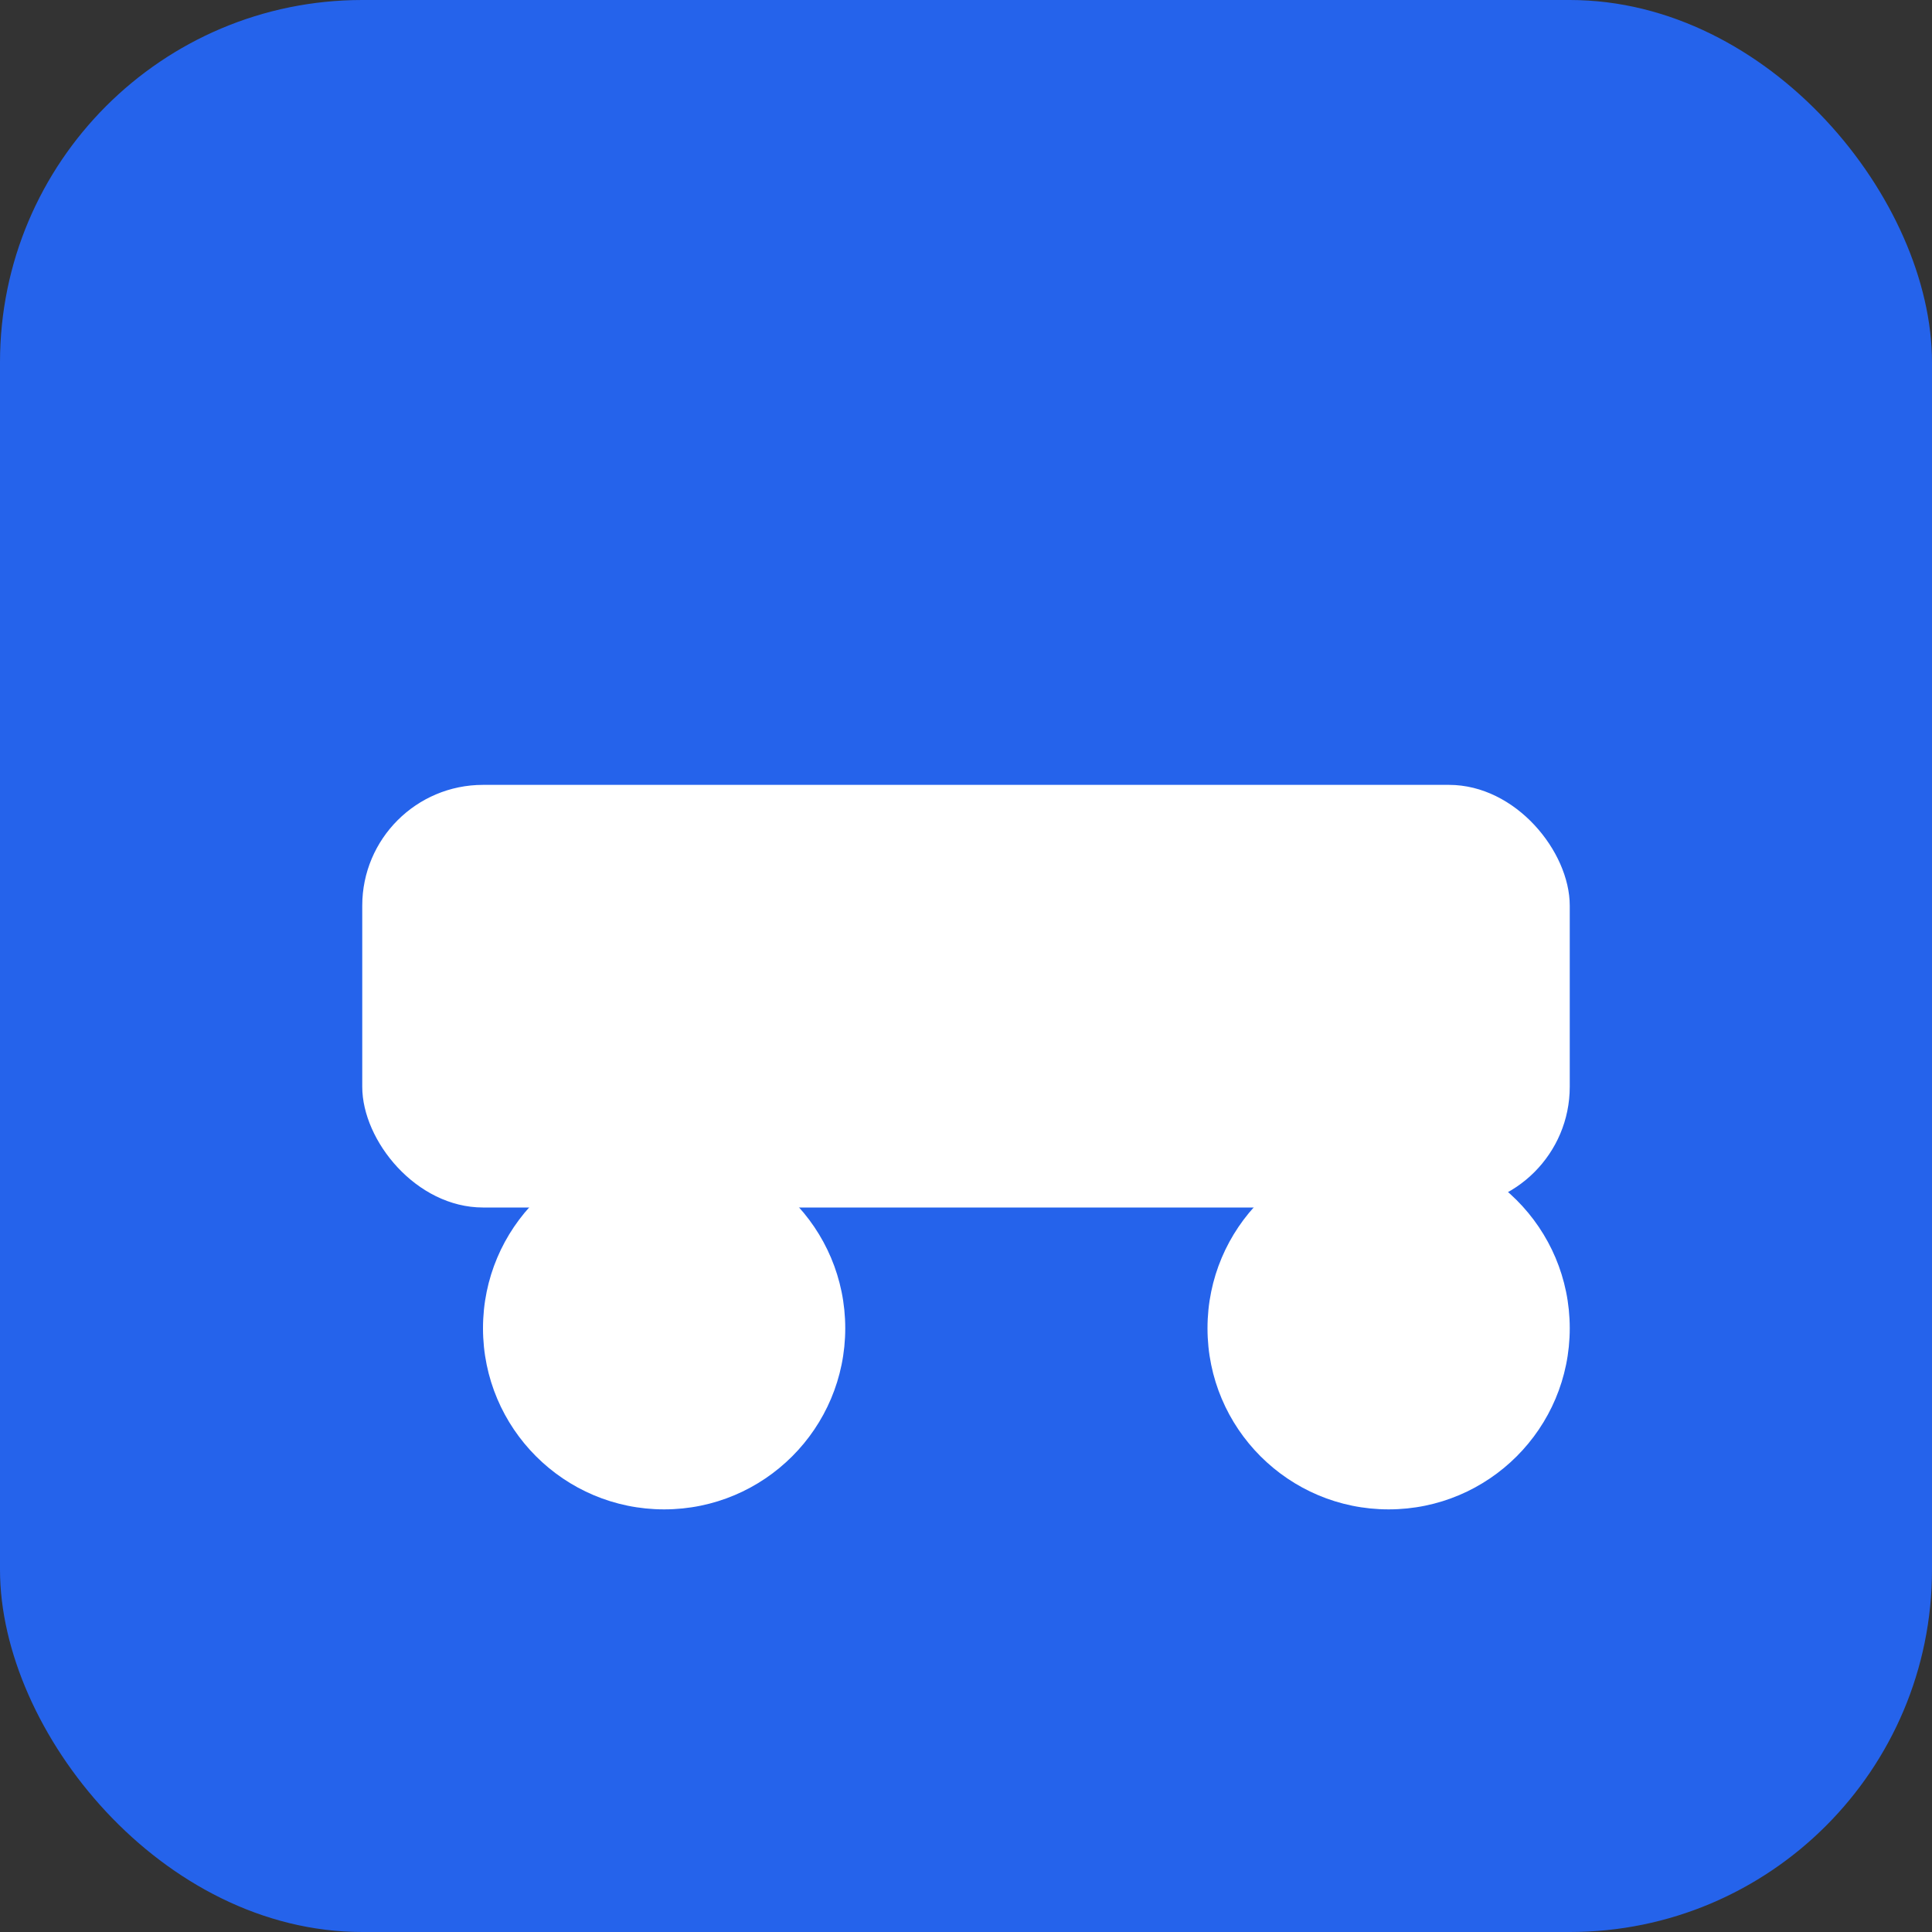
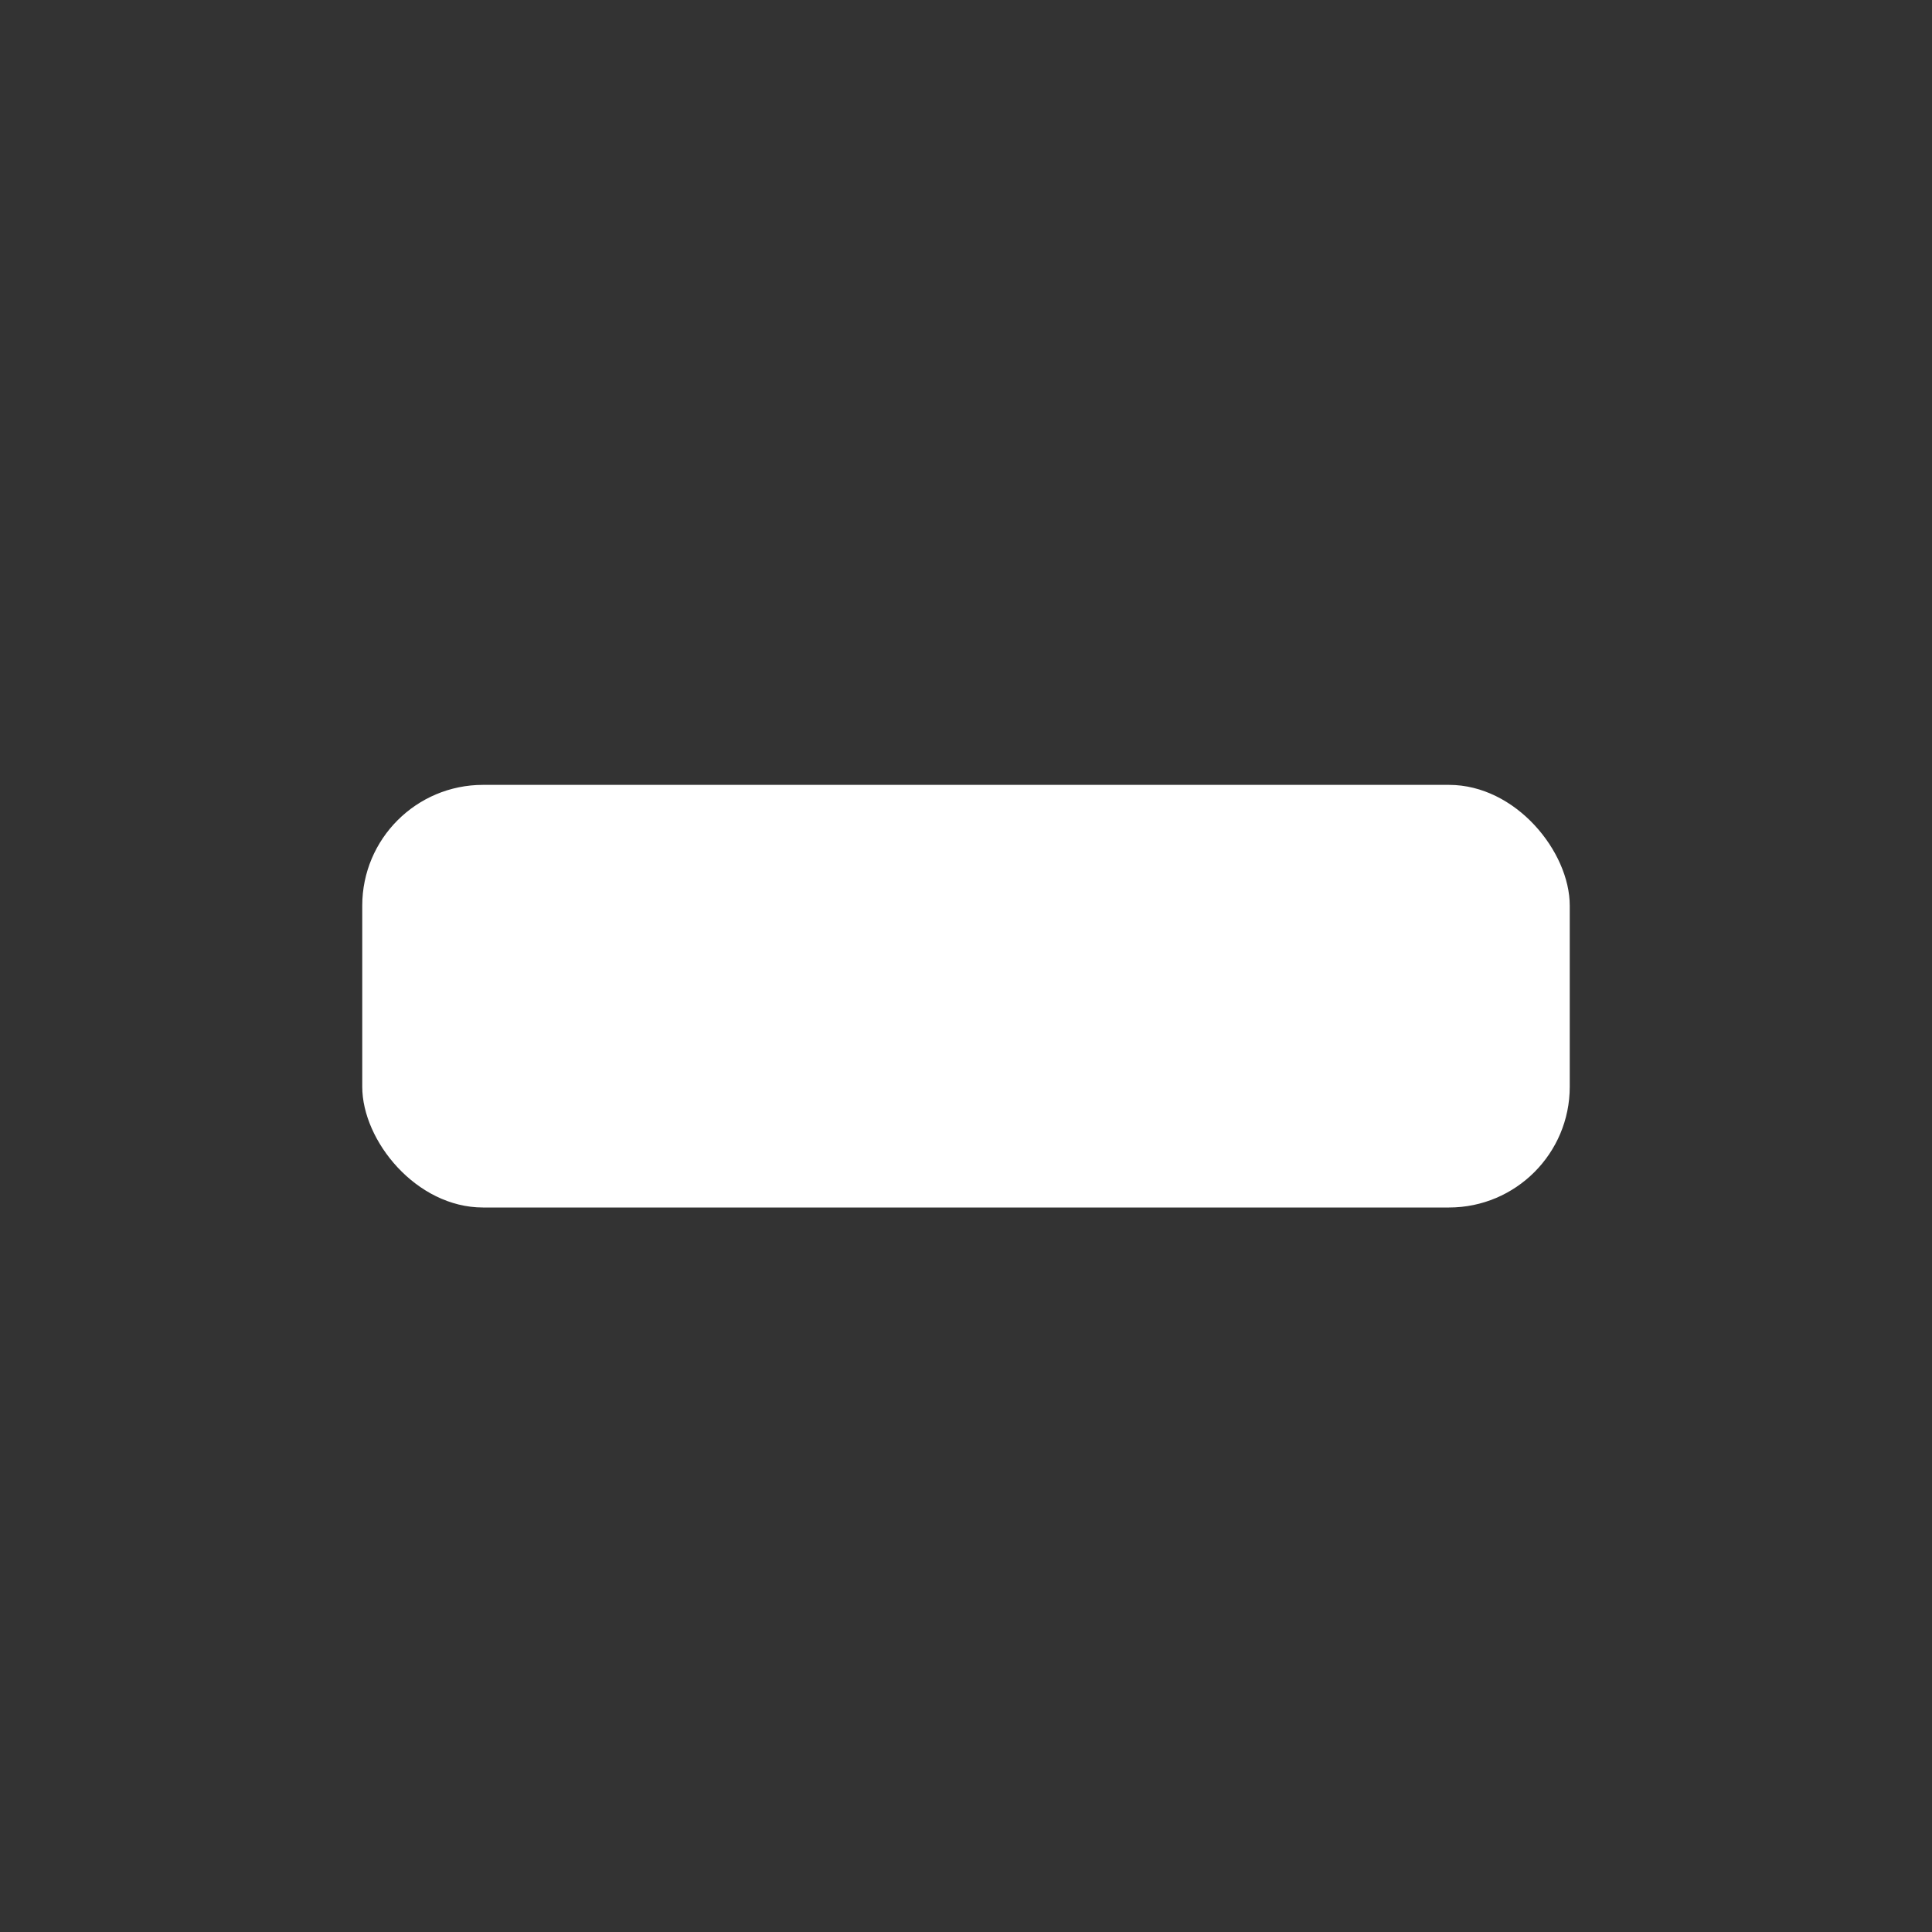
<svg xmlns="http://www.w3.org/2000/svg" viewBox="0 0 64 64">
  <rect x="0" y="0" width="64" height="64" fill="#333333" stroke="none" />
-   <rect width="64" height="64" rx="12" fill="#2563eb" />
  <g transform="translate(8,18)" fill="#fff">
    <rect x="4" y="8" width="40" height="14" rx="4" />
-     <circle cx="14" cy="26" r="6" />
-     <circle cx="38" cy="26" r="6" />
  </g>
</svg>